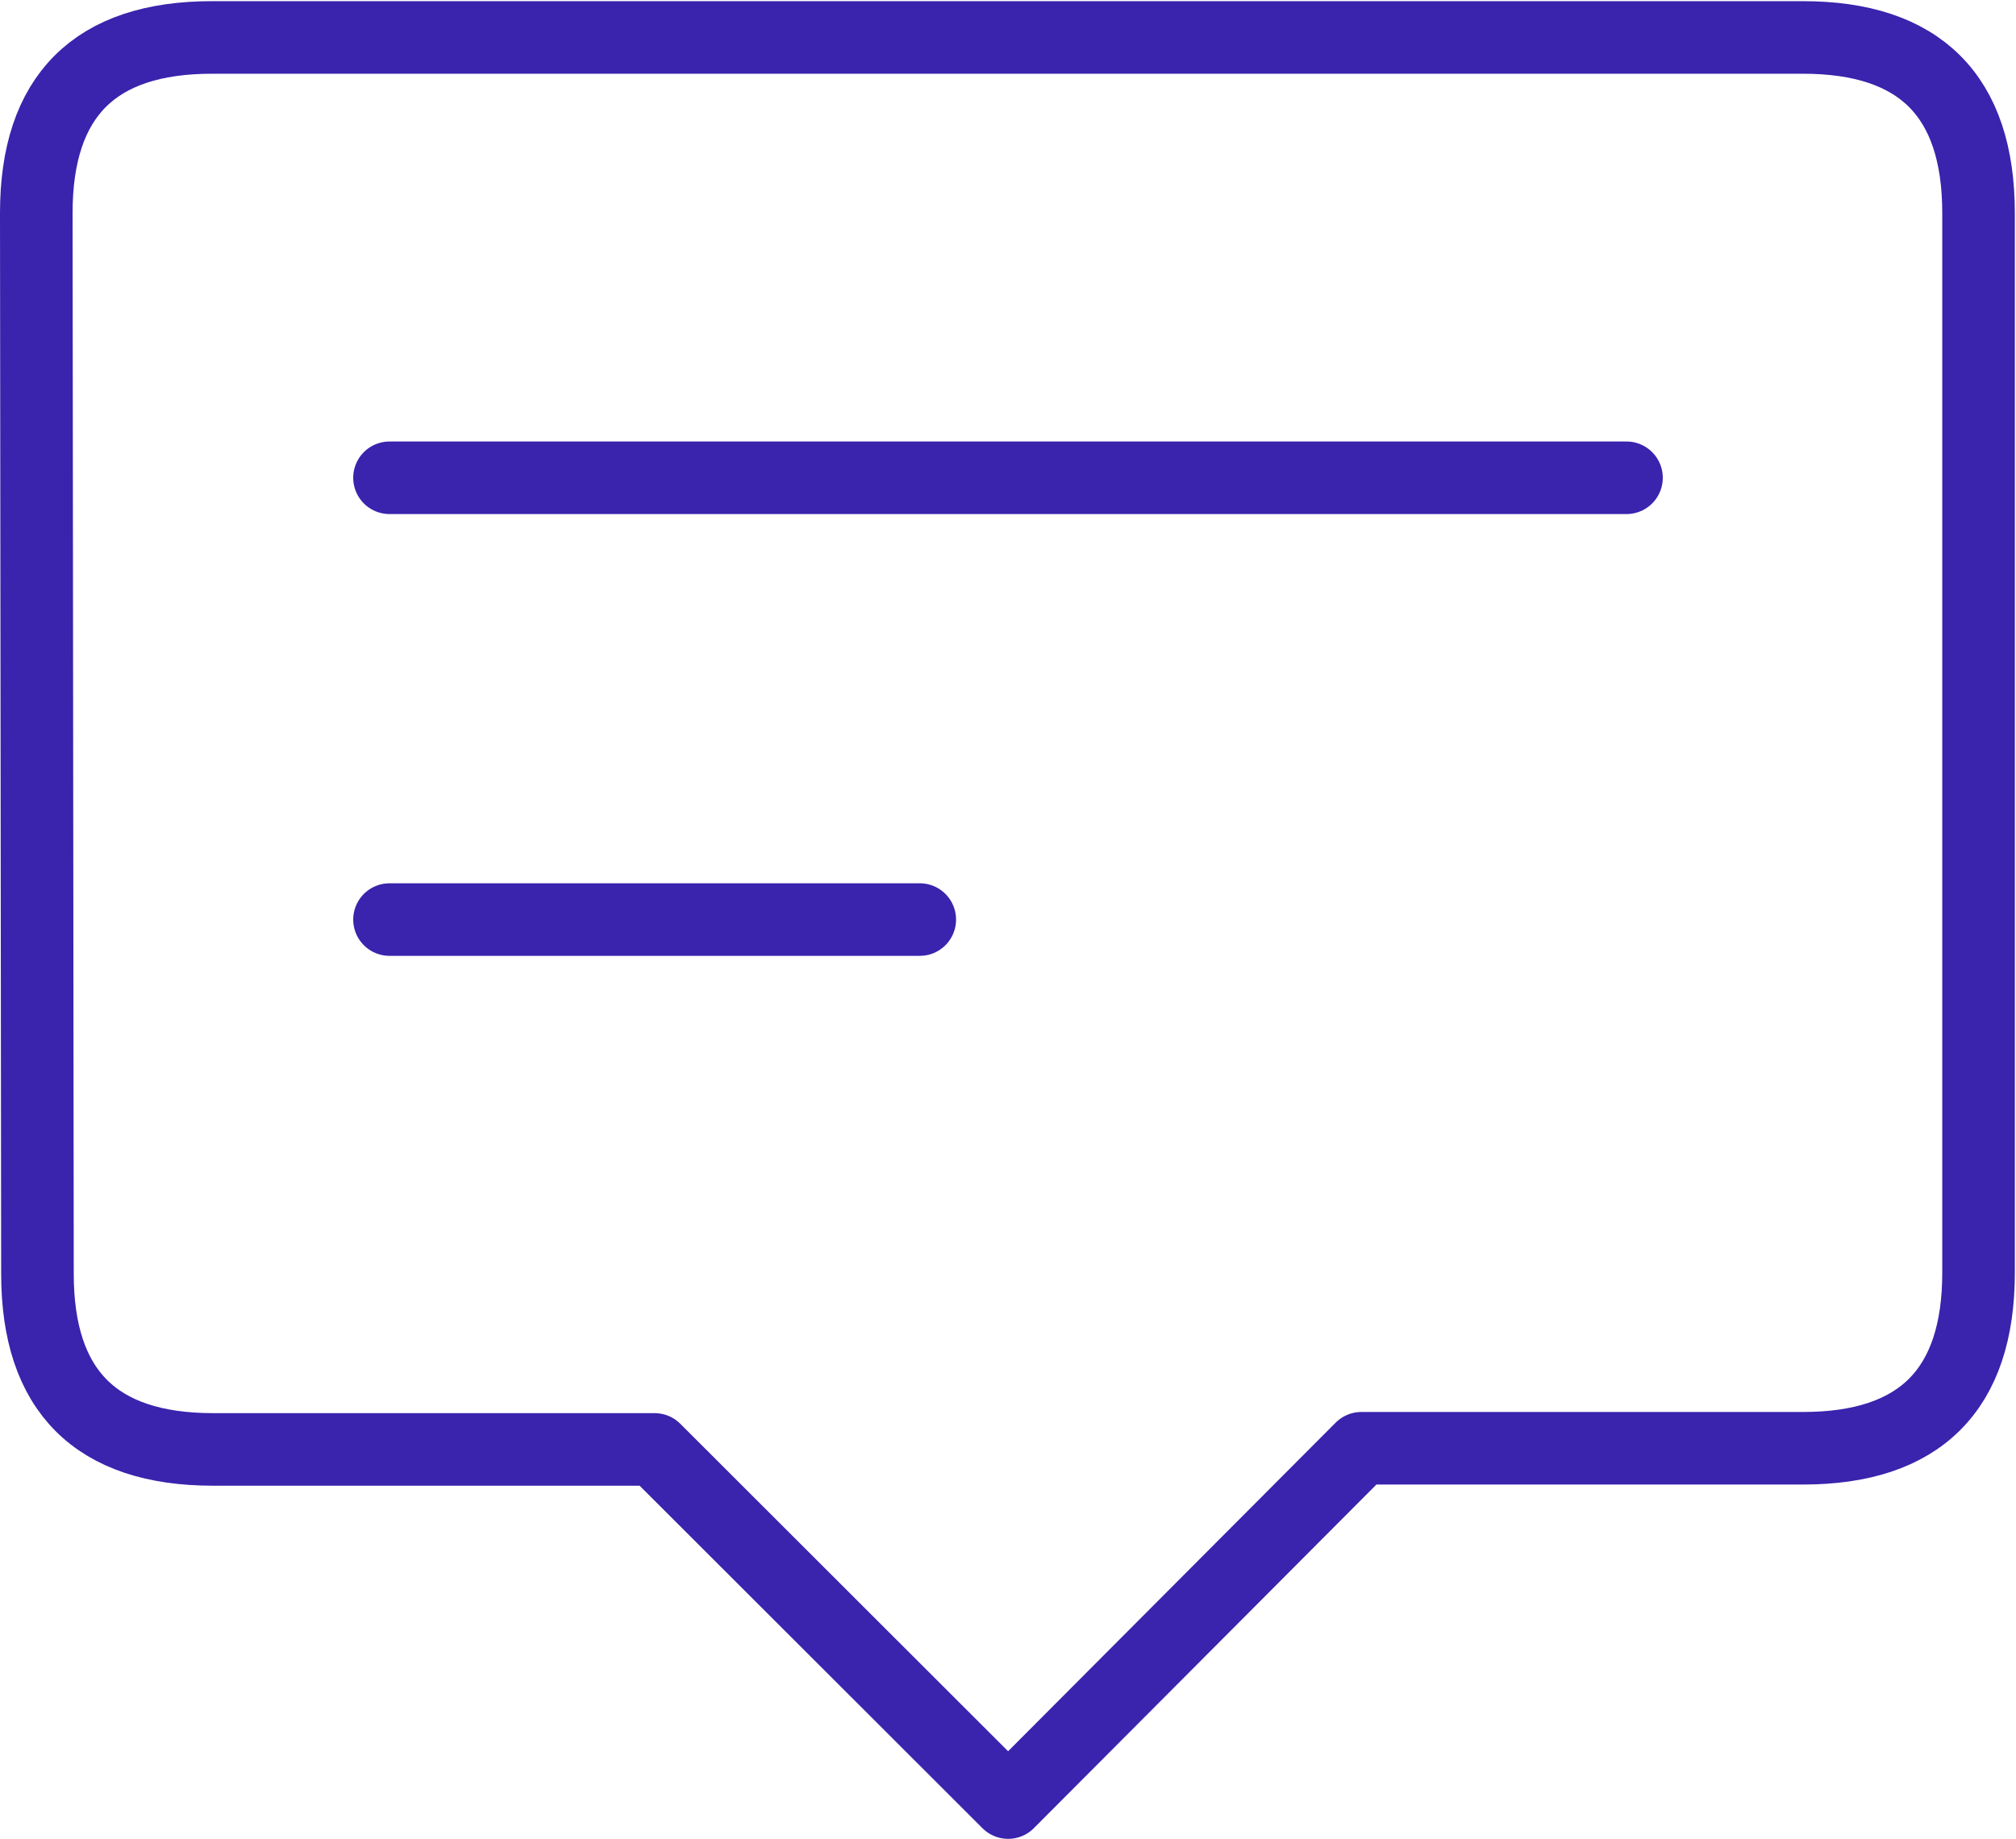
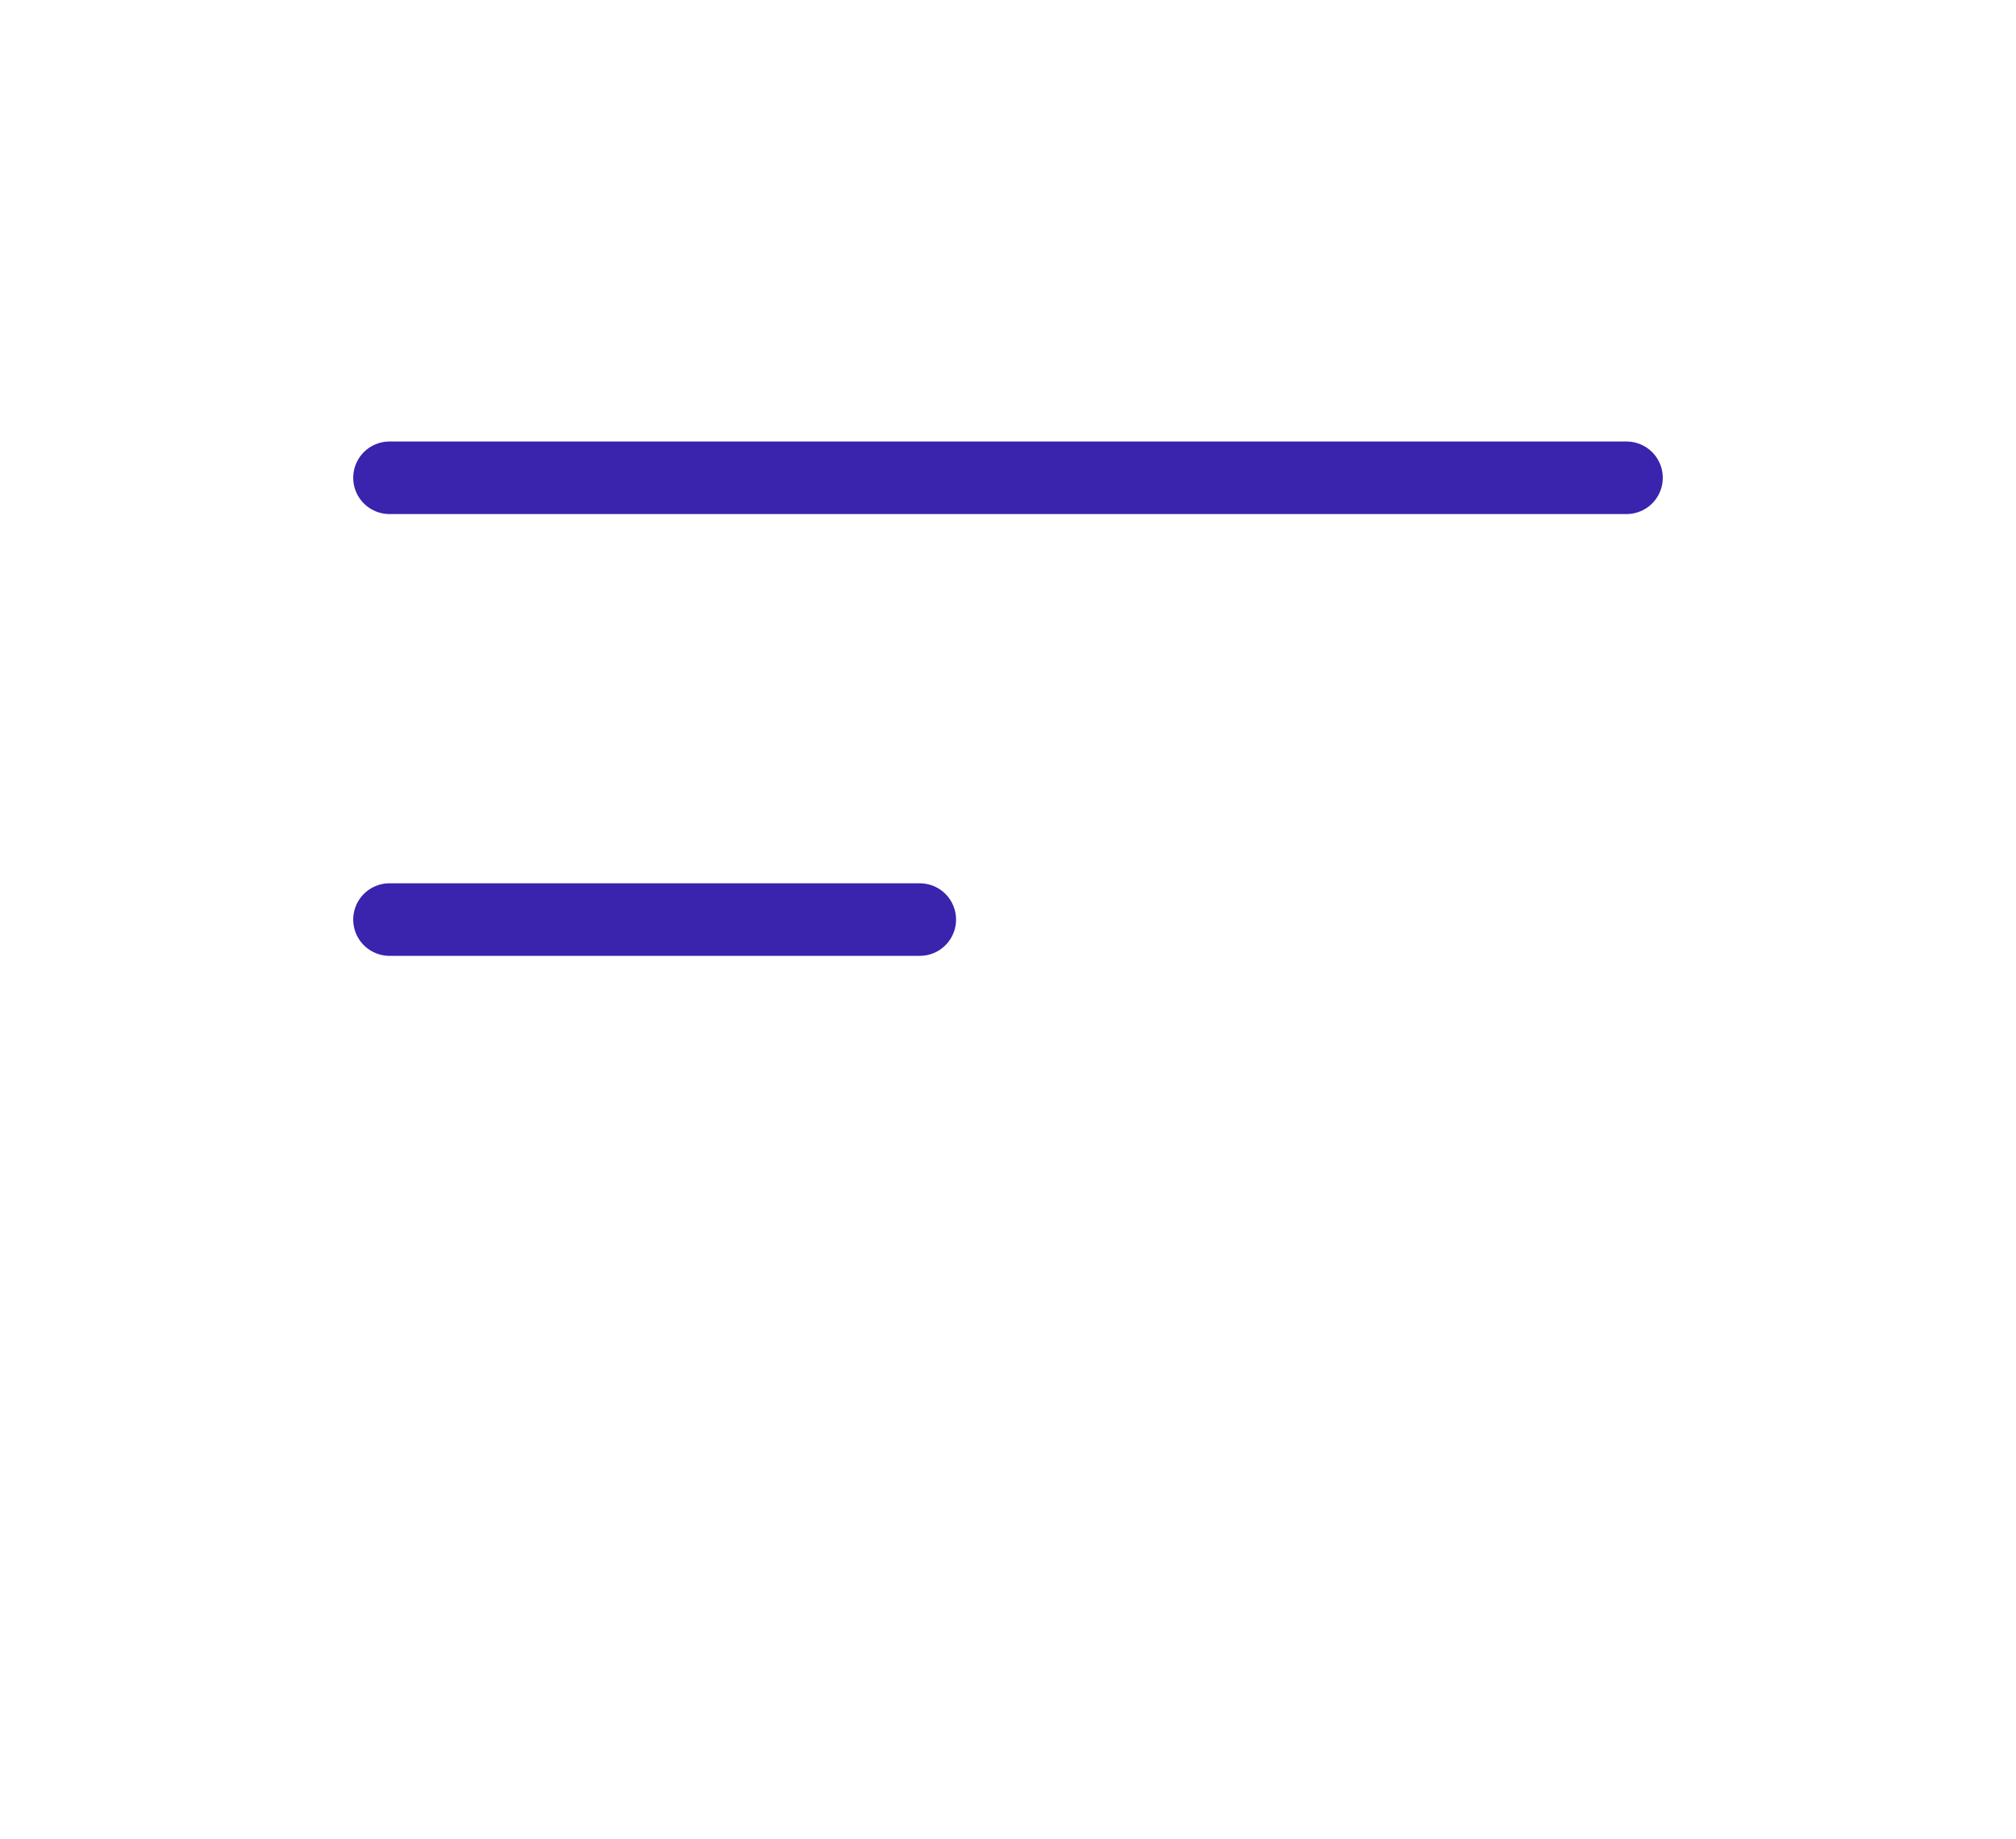
<svg xmlns="http://www.w3.org/2000/svg" viewBox="0 0 68.89 62.85">
  <defs>
    <style>.cls-1{fill:none;stroke:#007377;stroke-linecap:round;stroke-linejoin:round;stroke-width:2.48px;}</style>
  </defs>
  <g id="Layer_2" data-name="Layer 2">
    <g id="Layer_1-2" data-name="Layer 1">
-       <path class="cls-1" d="M1.24,7.28q0-6,6-6H61.61q6,0,6,6V43.5q0,6-6,6H46.52L34.45,61.61,22.37,49.54H7.28q-6,0-6-6Z" style="stroke: rgb(58, 35, 173);" />
      <path class="cls-1" d="M13.31,16.33H55.58" style="stroke: rgb(58, 35, 173);" />
      <path class="cls-1" d="M13.31,31.43H31.43" style="stroke: rgb(58, 35, 173);" />
    </g>
  </g>
</svg>